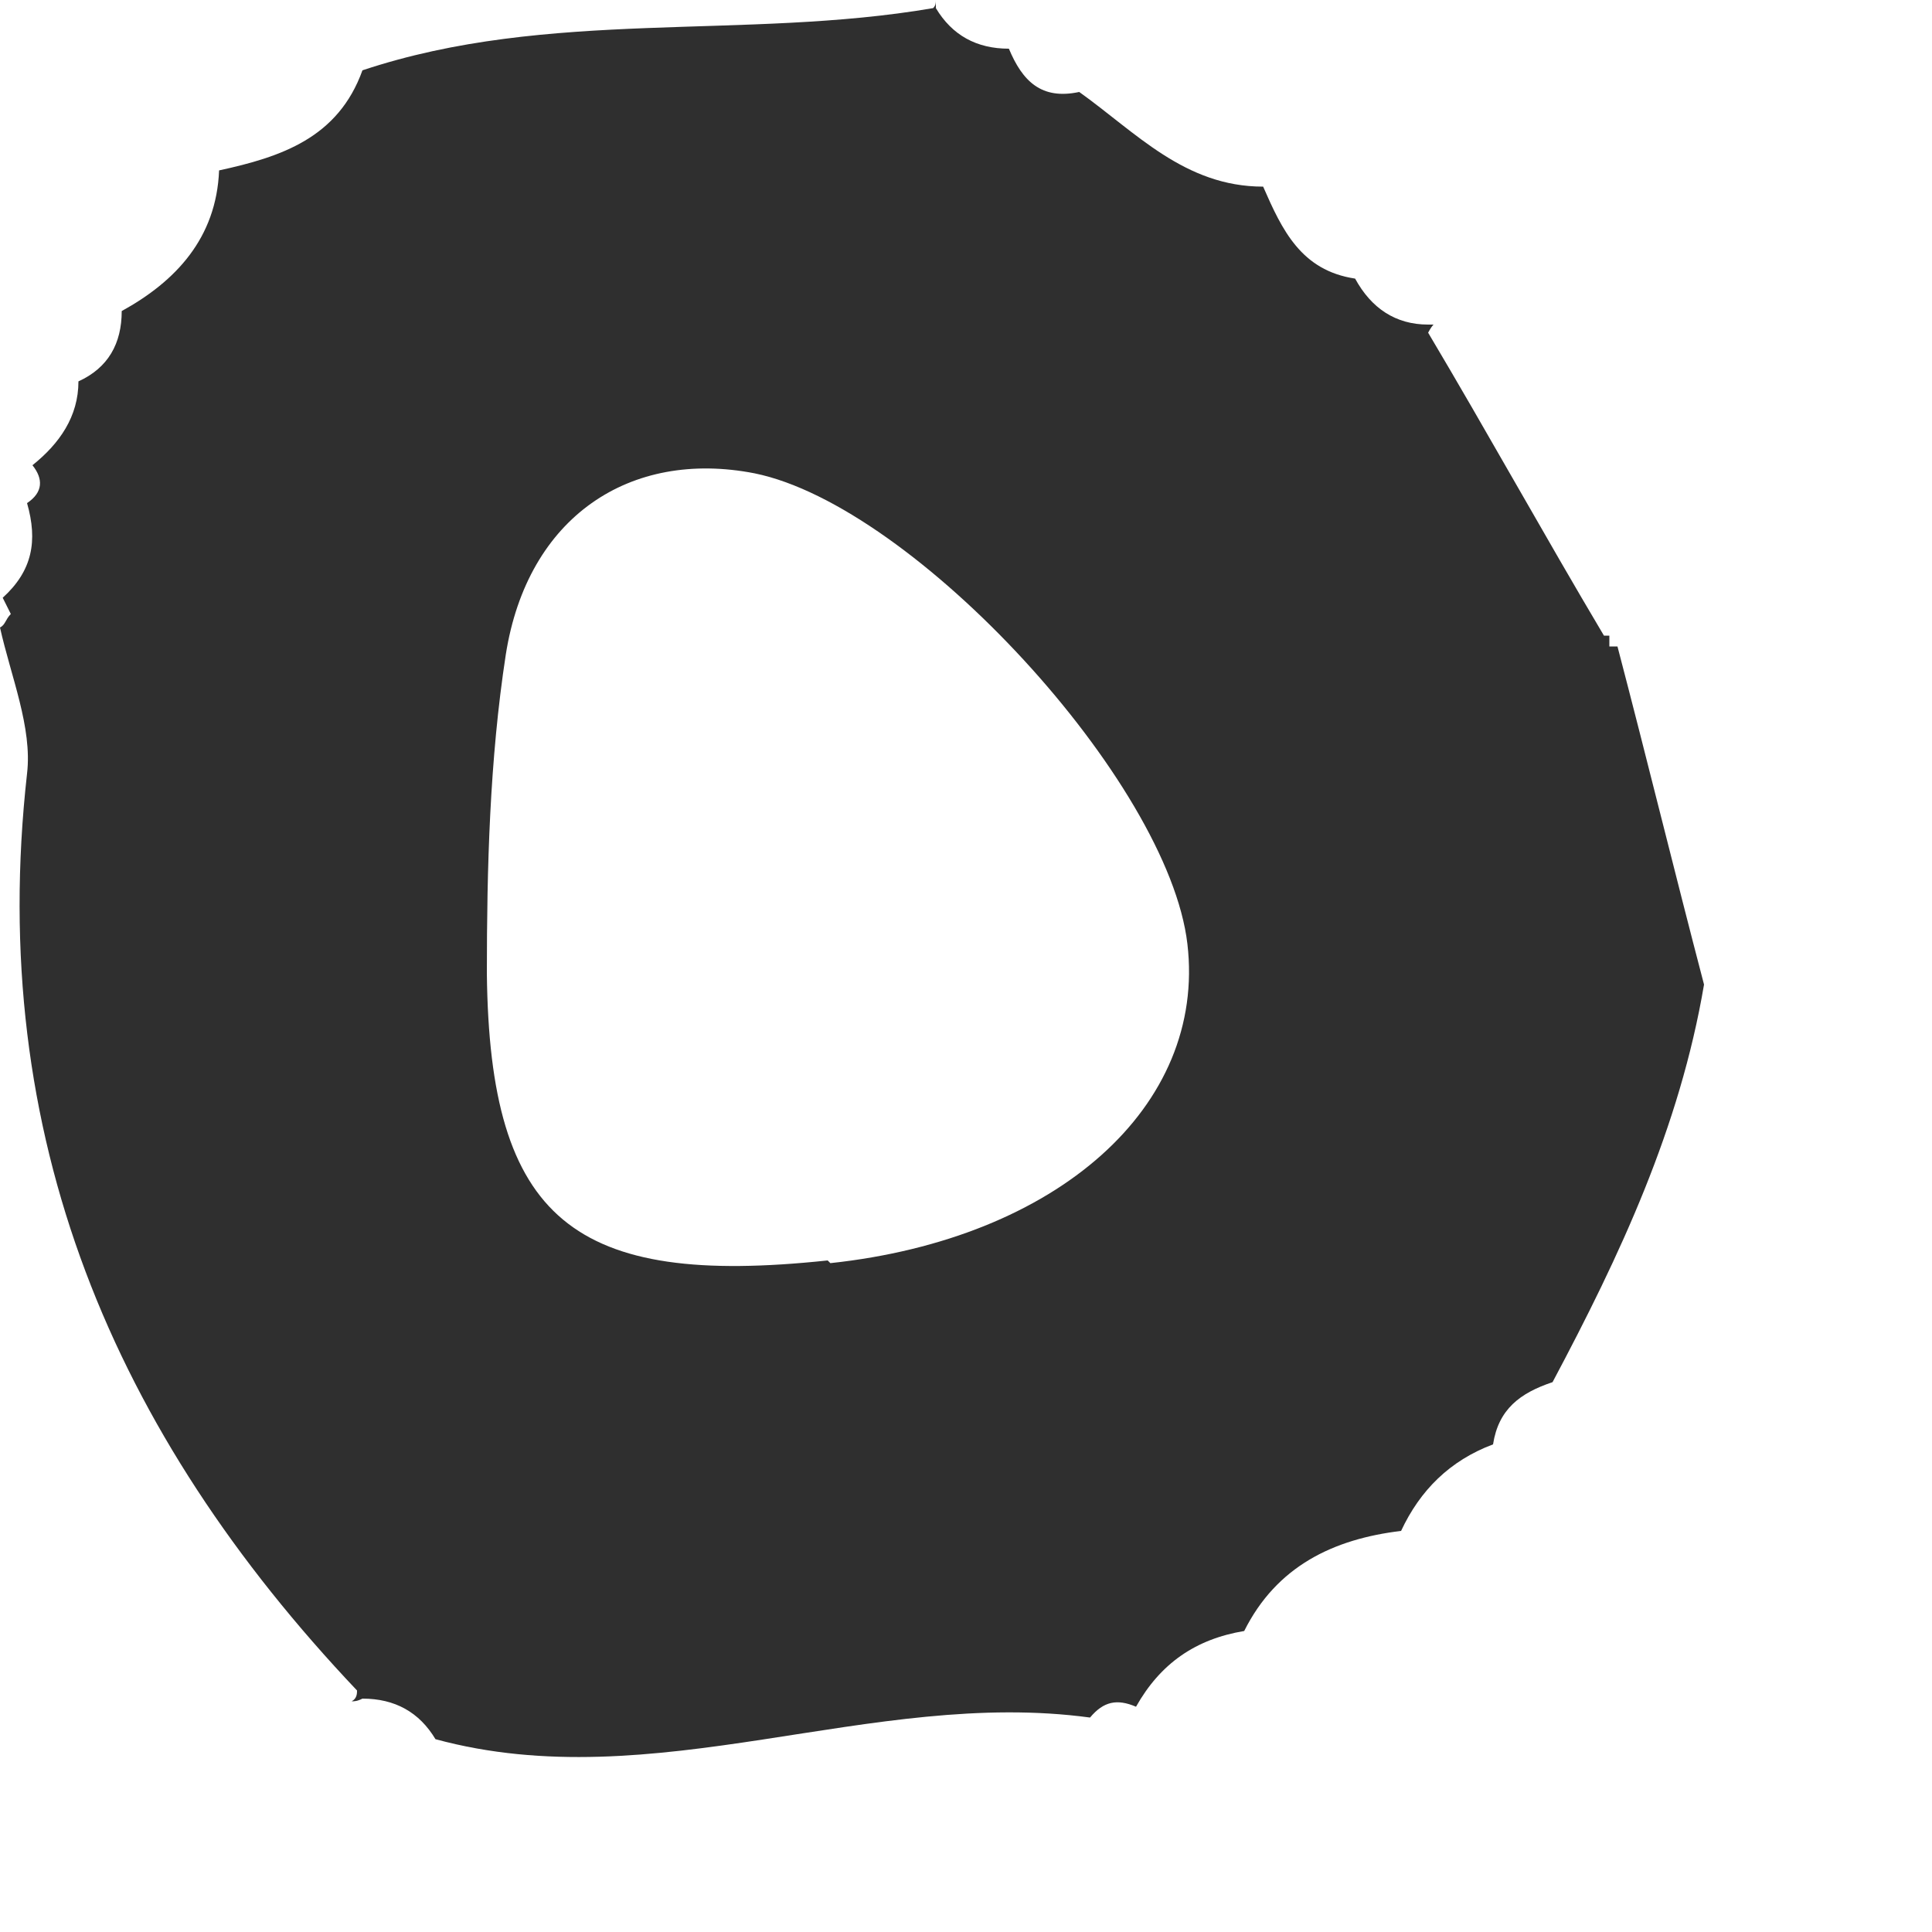
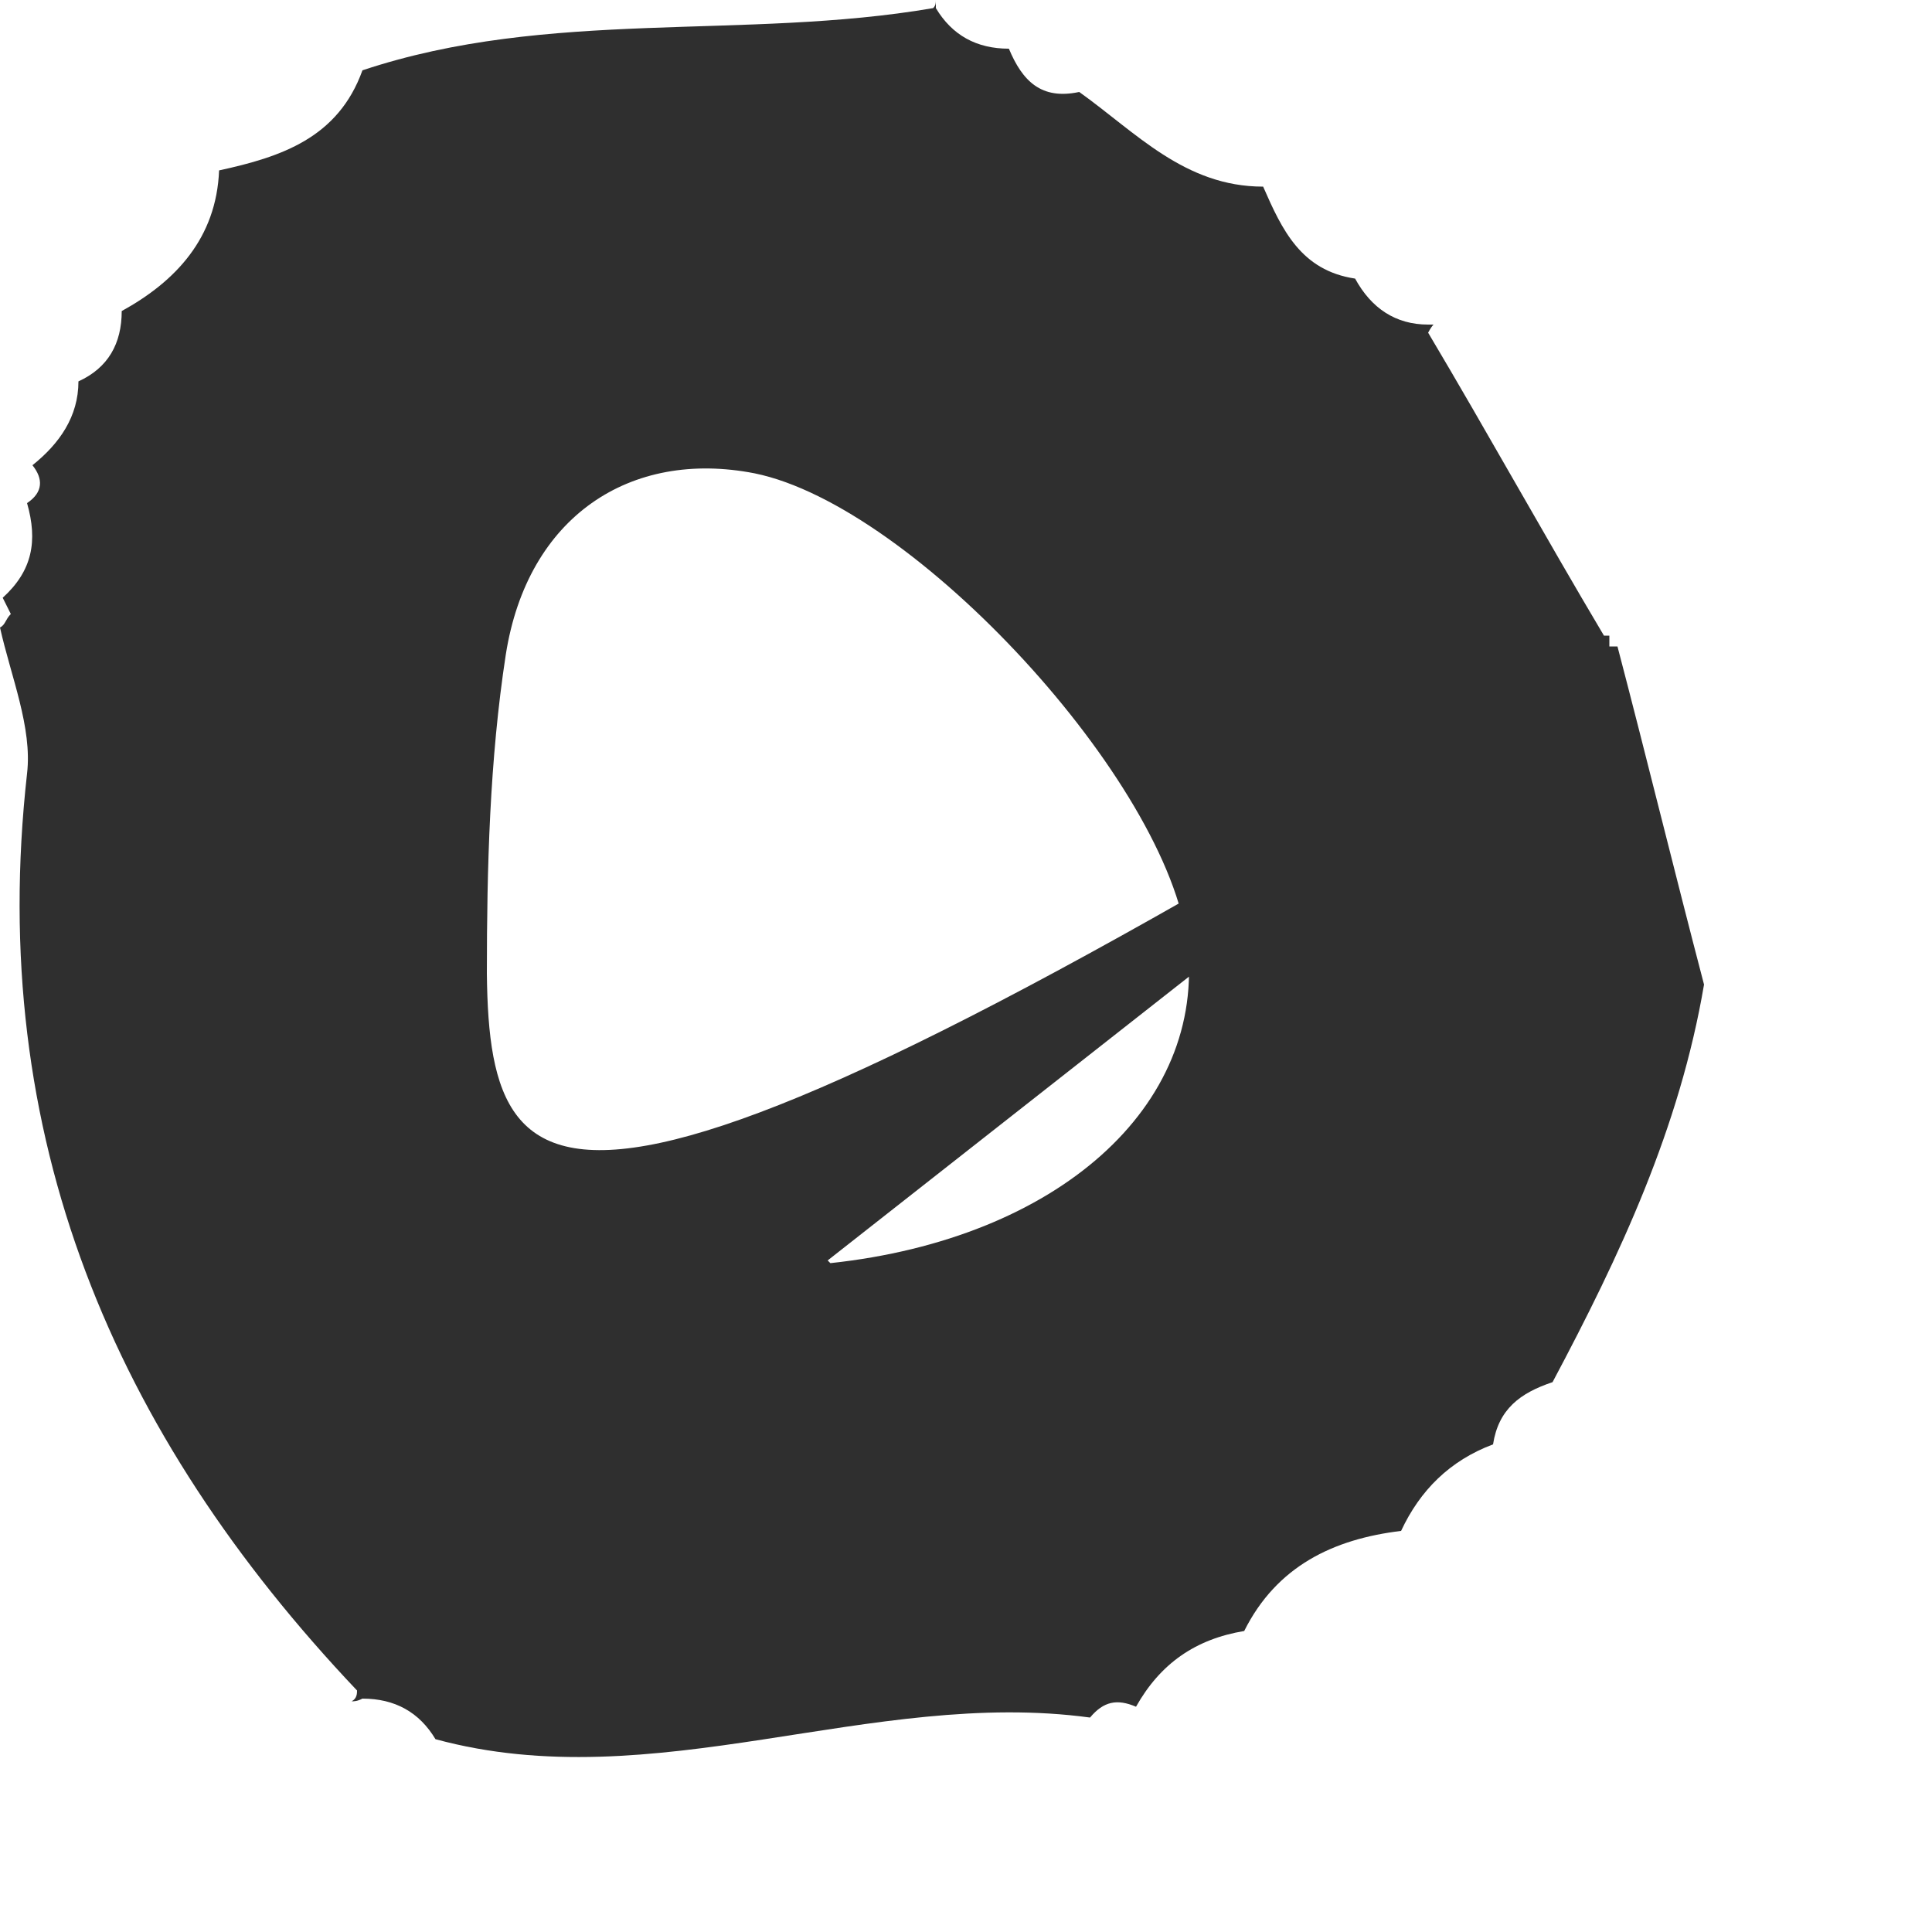
<svg xmlns="http://www.w3.org/2000/svg" fill="none" height="100%" overflow="visible" preserveAspectRatio="none" style="display: block;" viewBox="0 0 5 5" width="100%">
-   <path d="M4.165 1.673C4.165 1.666 4.165 1.659 4.165 1.645C4.165 1.645 4.158 1.645 4.151 1.645C3.997 1.386 3.85 1.12 3.696 0.861C3.696 0.861 3.703 0.847 3.71 0.84H3.696C3.612 0.84 3.549 0.798 3.507 0.721C3.367 0.7 3.318 0.595 3.269 0.483C3.066 0.483 2.94 0.343 2.793 0.238C2.695 0.259 2.646 0.21 2.611 0.126C2.527 0.126 2.464 0.091 2.422 0.021C2.422 0.021 2.422 0.007 2.422 0C2.422 0.007 2.422 0.014 2.415 0.021C1.925 0.105 1.421 0.021 0.938 0.182C0.875 0.357 0.728 0.406 0.567 0.441C0.56 0.616 0.455 0.728 0.315 0.805C0.315 0.889 0.28 0.952 0.203 0.987C0.203 1.078 0.154 1.148 0.084 1.204C0.112 1.239 0.112 1.274 0.07 1.302C0.098 1.4 0.084 1.477 0.007 1.547L0.028 1.589C0.014 1.603 0.014 1.617 0 1.624C0.028 1.75 0.084 1.883 0.07 2.002C-0.035 2.94 0.294 3.71 0.924 4.375C0.924 4.382 0.924 4.396 0.91 4.403C0.917 4.403 0.924 4.403 0.938 4.396C1.022 4.396 1.085 4.431 1.127 4.501C1.694 4.655 2.254 4.368 2.821 4.445C2.856 4.403 2.891 4.396 2.94 4.417C3.003 4.305 3.094 4.242 3.22 4.221C3.304 4.053 3.451 3.983 3.626 3.962C3.675 3.857 3.752 3.78 3.864 3.738C3.878 3.647 3.934 3.605 4.018 3.577C4.193 3.248 4.347 2.919 4.41 2.548C4.333 2.254 4.263 1.967 4.186 1.673H4.165ZM2.142 3.262C1.484 3.332 1.267 3.157 1.26 2.52C1.26 2.247 1.267 1.967 1.309 1.694C1.365 1.337 1.631 1.162 1.953 1.225C2.366 1.309 3.024 2.023 3.073 2.443C3.122 2.863 2.737 3.206 2.149 3.269L2.142 3.262Z" fill="#2F2F2F" id="Vector" />
+   <path d="M4.165 1.673C4.165 1.666 4.165 1.659 4.165 1.645C4.165 1.645 4.158 1.645 4.151 1.645C3.997 1.386 3.85 1.12 3.696 0.861C3.696 0.861 3.703 0.847 3.71 0.84H3.696C3.612 0.84 3.549 0.798 3.507 0.721C3.367 0.7 3.318 0.595 3.269 0.483C3.066 0.483 2.94 0.343 2.793 0.238C2.695 0.259 2.646 0.21 2.611 0.126C2.527 0.126 2.464 0.091 2.422 0.021C2.422 0.021 2.422 0.007 2.422 0C2.422 0.007 2.422 0.014 2.415 0.021C1.925 0.105 1.421 0.021 0.938 0.182C0.875 0.357 0.728 0.406 0.567 0.441C0.56 0.616 0.455 0.728 0.315 0.805C0.315 0.889 0.28 0.952 0.203 0.987C0.203 1.078 0.154 1.148 0.084 1.204C0.112 1.239 0.112 1.274 0.07 1.302C0.098 1.4 0.084 1.477 0.007 1.547L0.028 1.589C0.014 1.603 0.014 1.617 0 1.624C0.028 1.75 0.084 1.883 0.07 2.002C-0.035 2.94 0.294 3.71 0.924 4.375C0.924 4.382 0.924 4.396 0.91 4.403C0.917 4.403 0.924 4.403 0.938 4.396C1.022 4.396 1.085 4.431 1.127 4.501C1.694 4.655 2.254 4.368 2.821 4.445C2.856 4.403 2.891 4.396 2.94 4.417C3.003 4.305 3.094 4.242 3.22 4.221C3.304 4.053 3.451 3.983 3.626 3.962C3.675 3.857 3.752 3.78 3.864 3.738C3.878 3.647 3.934 3.605 4.018 3.577C4.193 3.248 4.347 2.919 4.41 2.548C4.333 2.254 4.263 1.967 4.186 1.673H4.165ZC1.484 3.332 1.267 3.157 1.26 2.52C1.26 2.247 1.267 1.967 1.309 1.694C1.365 1.337 1.631 1.162 1.953 1.225C2.366 1.309 3.024 2.023 3.073 2.443C3.122 2.863 2.737 3.206 2.149 3.269L2.142 3.262Z" fill="#2F2F2F" id="Vector" />
</svg>